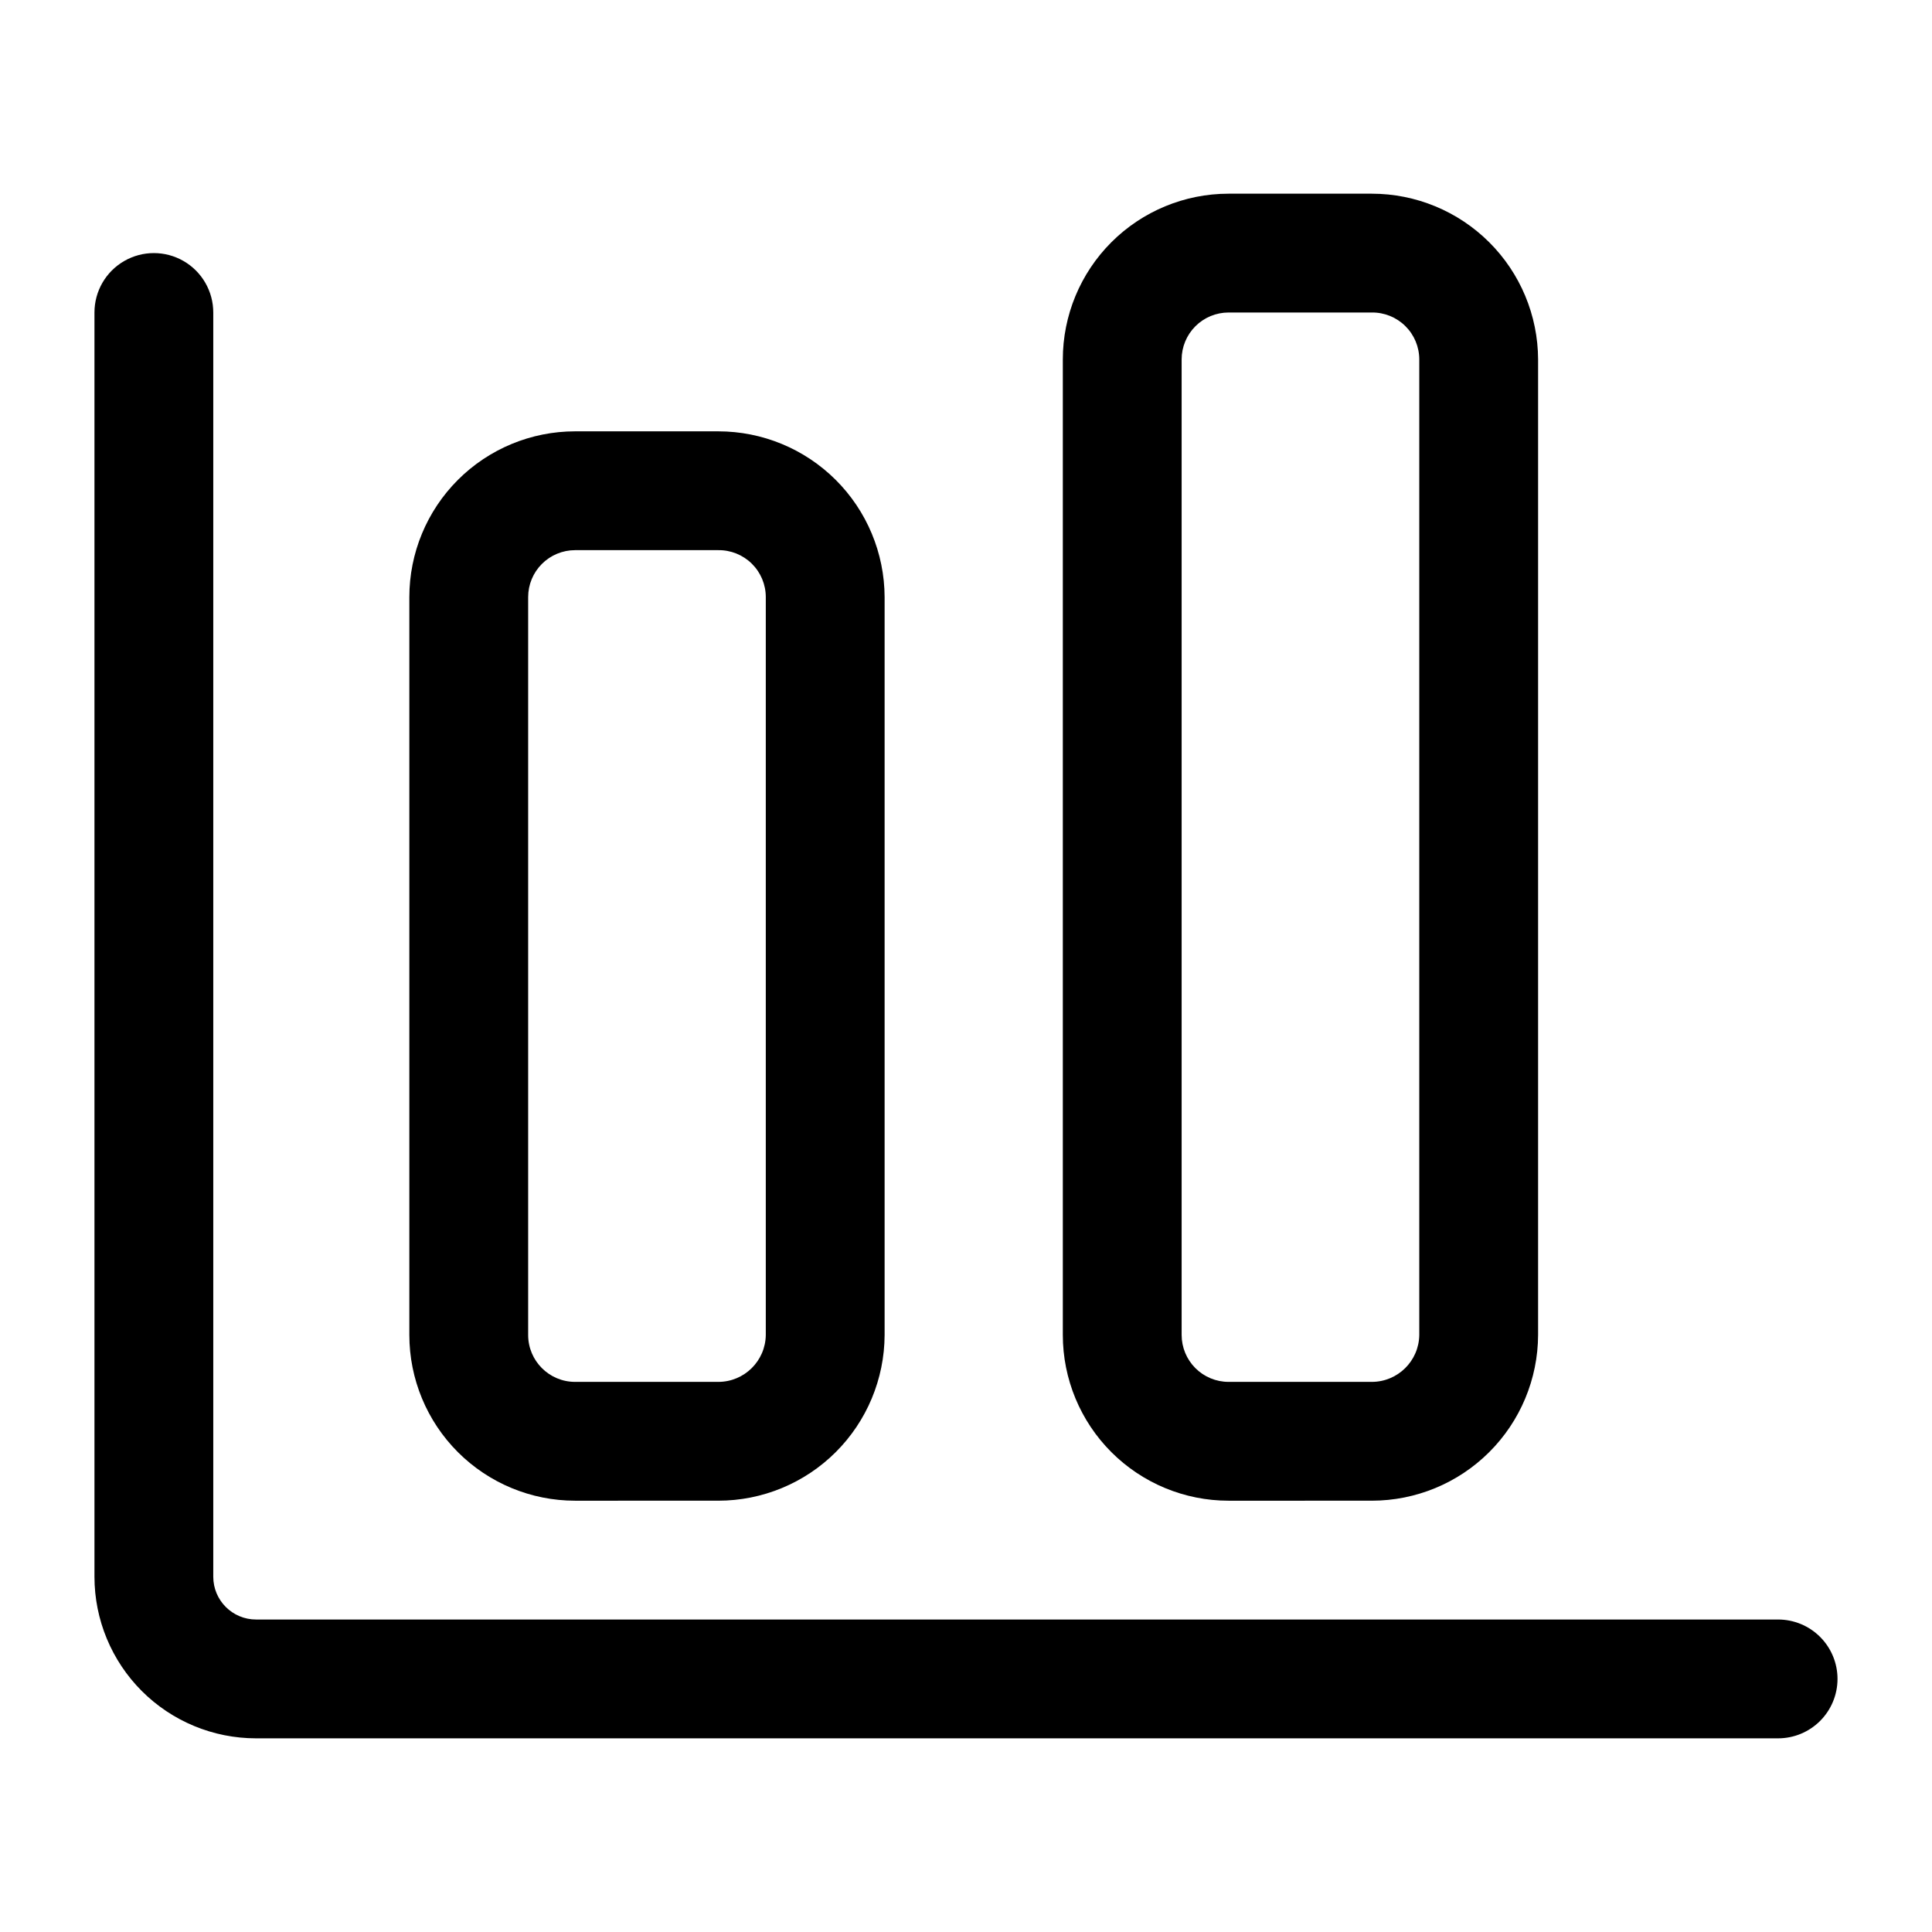
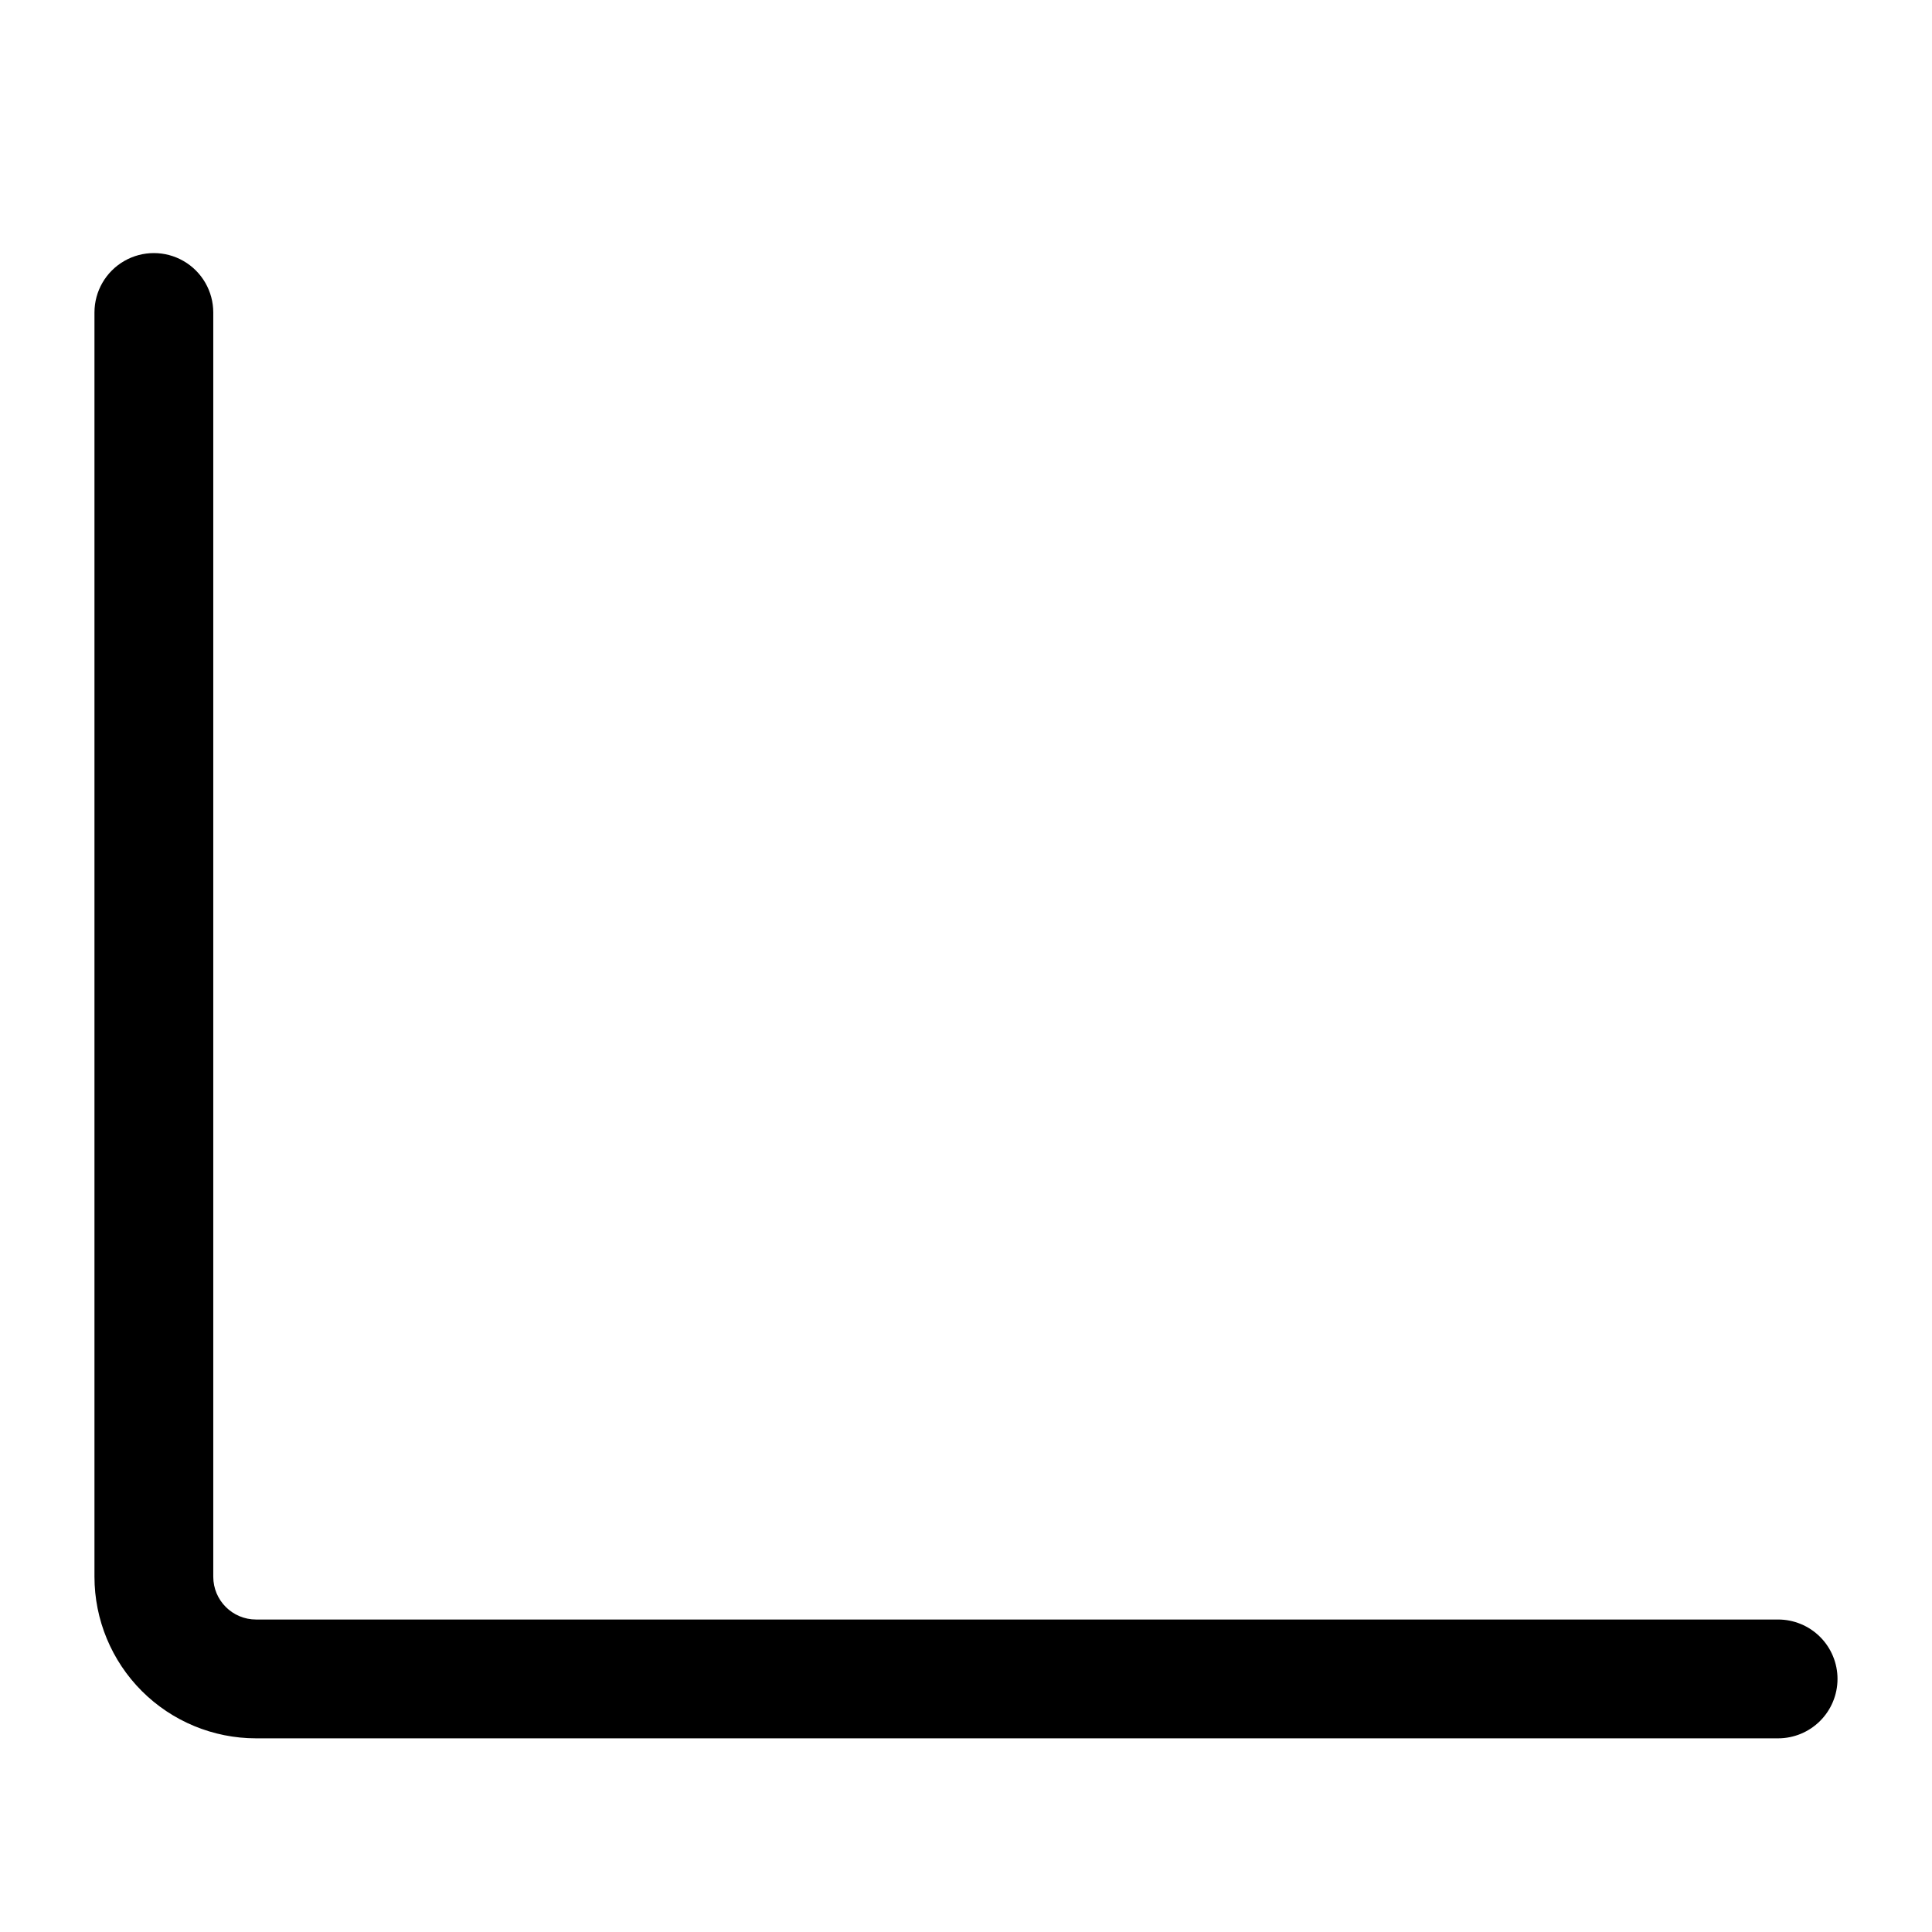
<svg xmlns="http://www.w3.org/2000/svg" fill="#000000" width="800px" height="800px" version="1.1" viewBox="144 144 512 512">
  <g>
-     <path d="m334.35 541.7c11.664 0 22.852-4.625 31.113-12.855 8.266-8.234 12.926-19.406 12.969-31.07v-195.54c-0.043-11.664-4.703-22.836-12.969-31.07-8.262-8.23-19.449-12.855-31.113-12.855h-37.945c-11.648 0-22.82 4.629-31.059 12.867s-12.867 19.41-12.867 31.059v195.54c0 11.648 4.629 22.82 12.867 31.059s19.41 12.867 31.059 12.867zm-50.383-43.926v-195.54c0-3.297 1.309-6.461 3.644-8.793 2.332-2.332 5.496-3.644 8.793-3.644h37.945c3.324-0.039 6.527 1.25 8.895 3.59 2.367 2.336 3.699 5.523 3.699 8.848v195.54c-0.086 6.894-5.699 12.438-12.594 12.438h-37.945c-6.867 0-12.438-5.57-12.438-12.438z" />
-     <path d="m507.53 541.7c11.664 0 22.852-4.625 31.113-12.855 8.266-8.234 12.926-19.406 12.969-31.07v-258.52c-0.043-11.664-4.703-22.836-12.969-31.066-8.262-8.234-19.449-12.859-31.113-12.859h-37.945c-11.648 0-22.82 4.629-31.059 12.867-8.238 8.238-12.867 19.41-12.867 31.059v258.52c0 11.648 4.629 22.82 12.867 31.059 8.238 8.238 19.41 12.867 31.059 12.867zm-50.383-43.926v-258.52c0-3.297 1.312-6.461 3.644-8.793s5.496-3.644 8.793-3.644h37.945c3.324-0.039 6.527 1.25 8.895 3.59 2.367 2.336 3.699 5.523 3.699 8.848v258.52c-0.086 6.894-5.699 12.438-12.594 12.438h-37.945c-3.297 0-6.461-1.312-8.793-3.644s-3.644-5.496-3.644-8.793z" />
    <path d="m630.96 588.93c0-4.176-1.66-8.18-4.613-11.133-2.953-2.953-6.957-4.609-11.133-4.609h-403.36c-6.258 0-11.336-5.074-11.336-11.336v-335.04c0-5.625-3-10.82-7.871-13.633-4.871-2.812-10.871-2.812-15.742 0s-7.871 8.008-7.871 13.633v335.04c0 11.355 4.512 22.25 12.539 30.281 8.031 8.031 18.926 12.543 30.281 12.543h403.36c4.176 0 8.18-1.66 11.133-4.613 2.953-2.953 4.613-6.957 4.613-11.133z" />
  </g>
</svg>